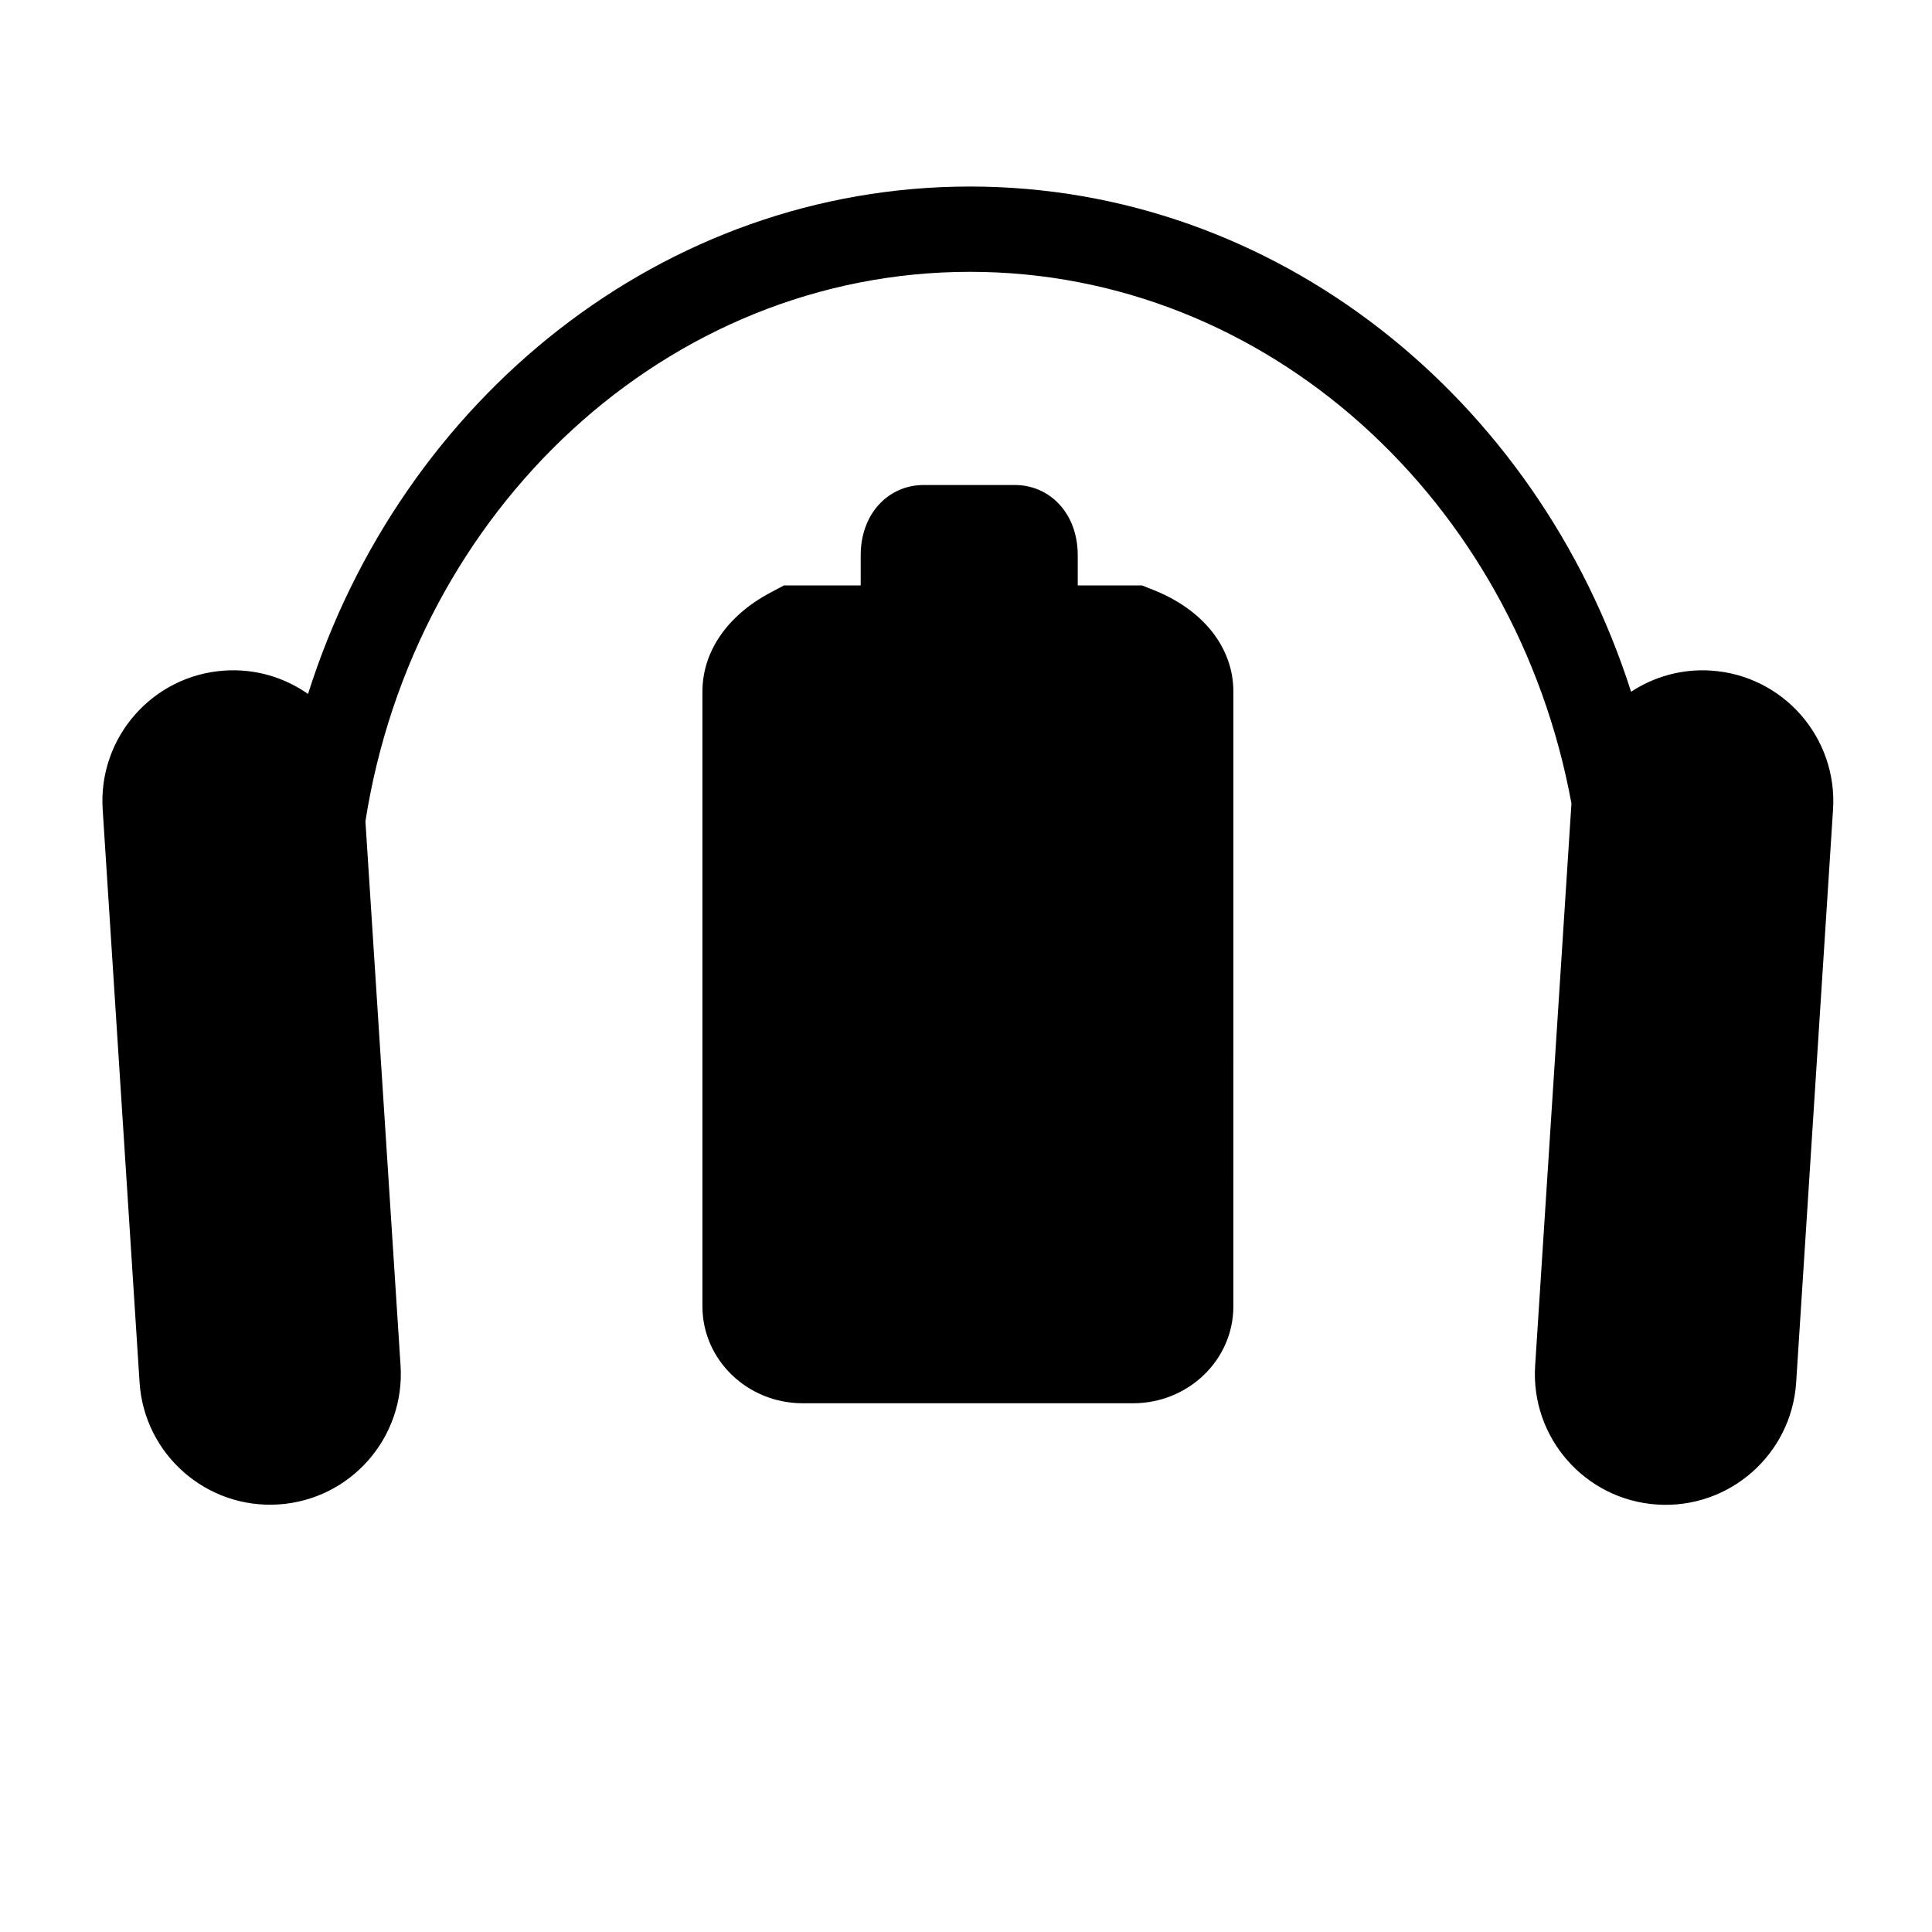
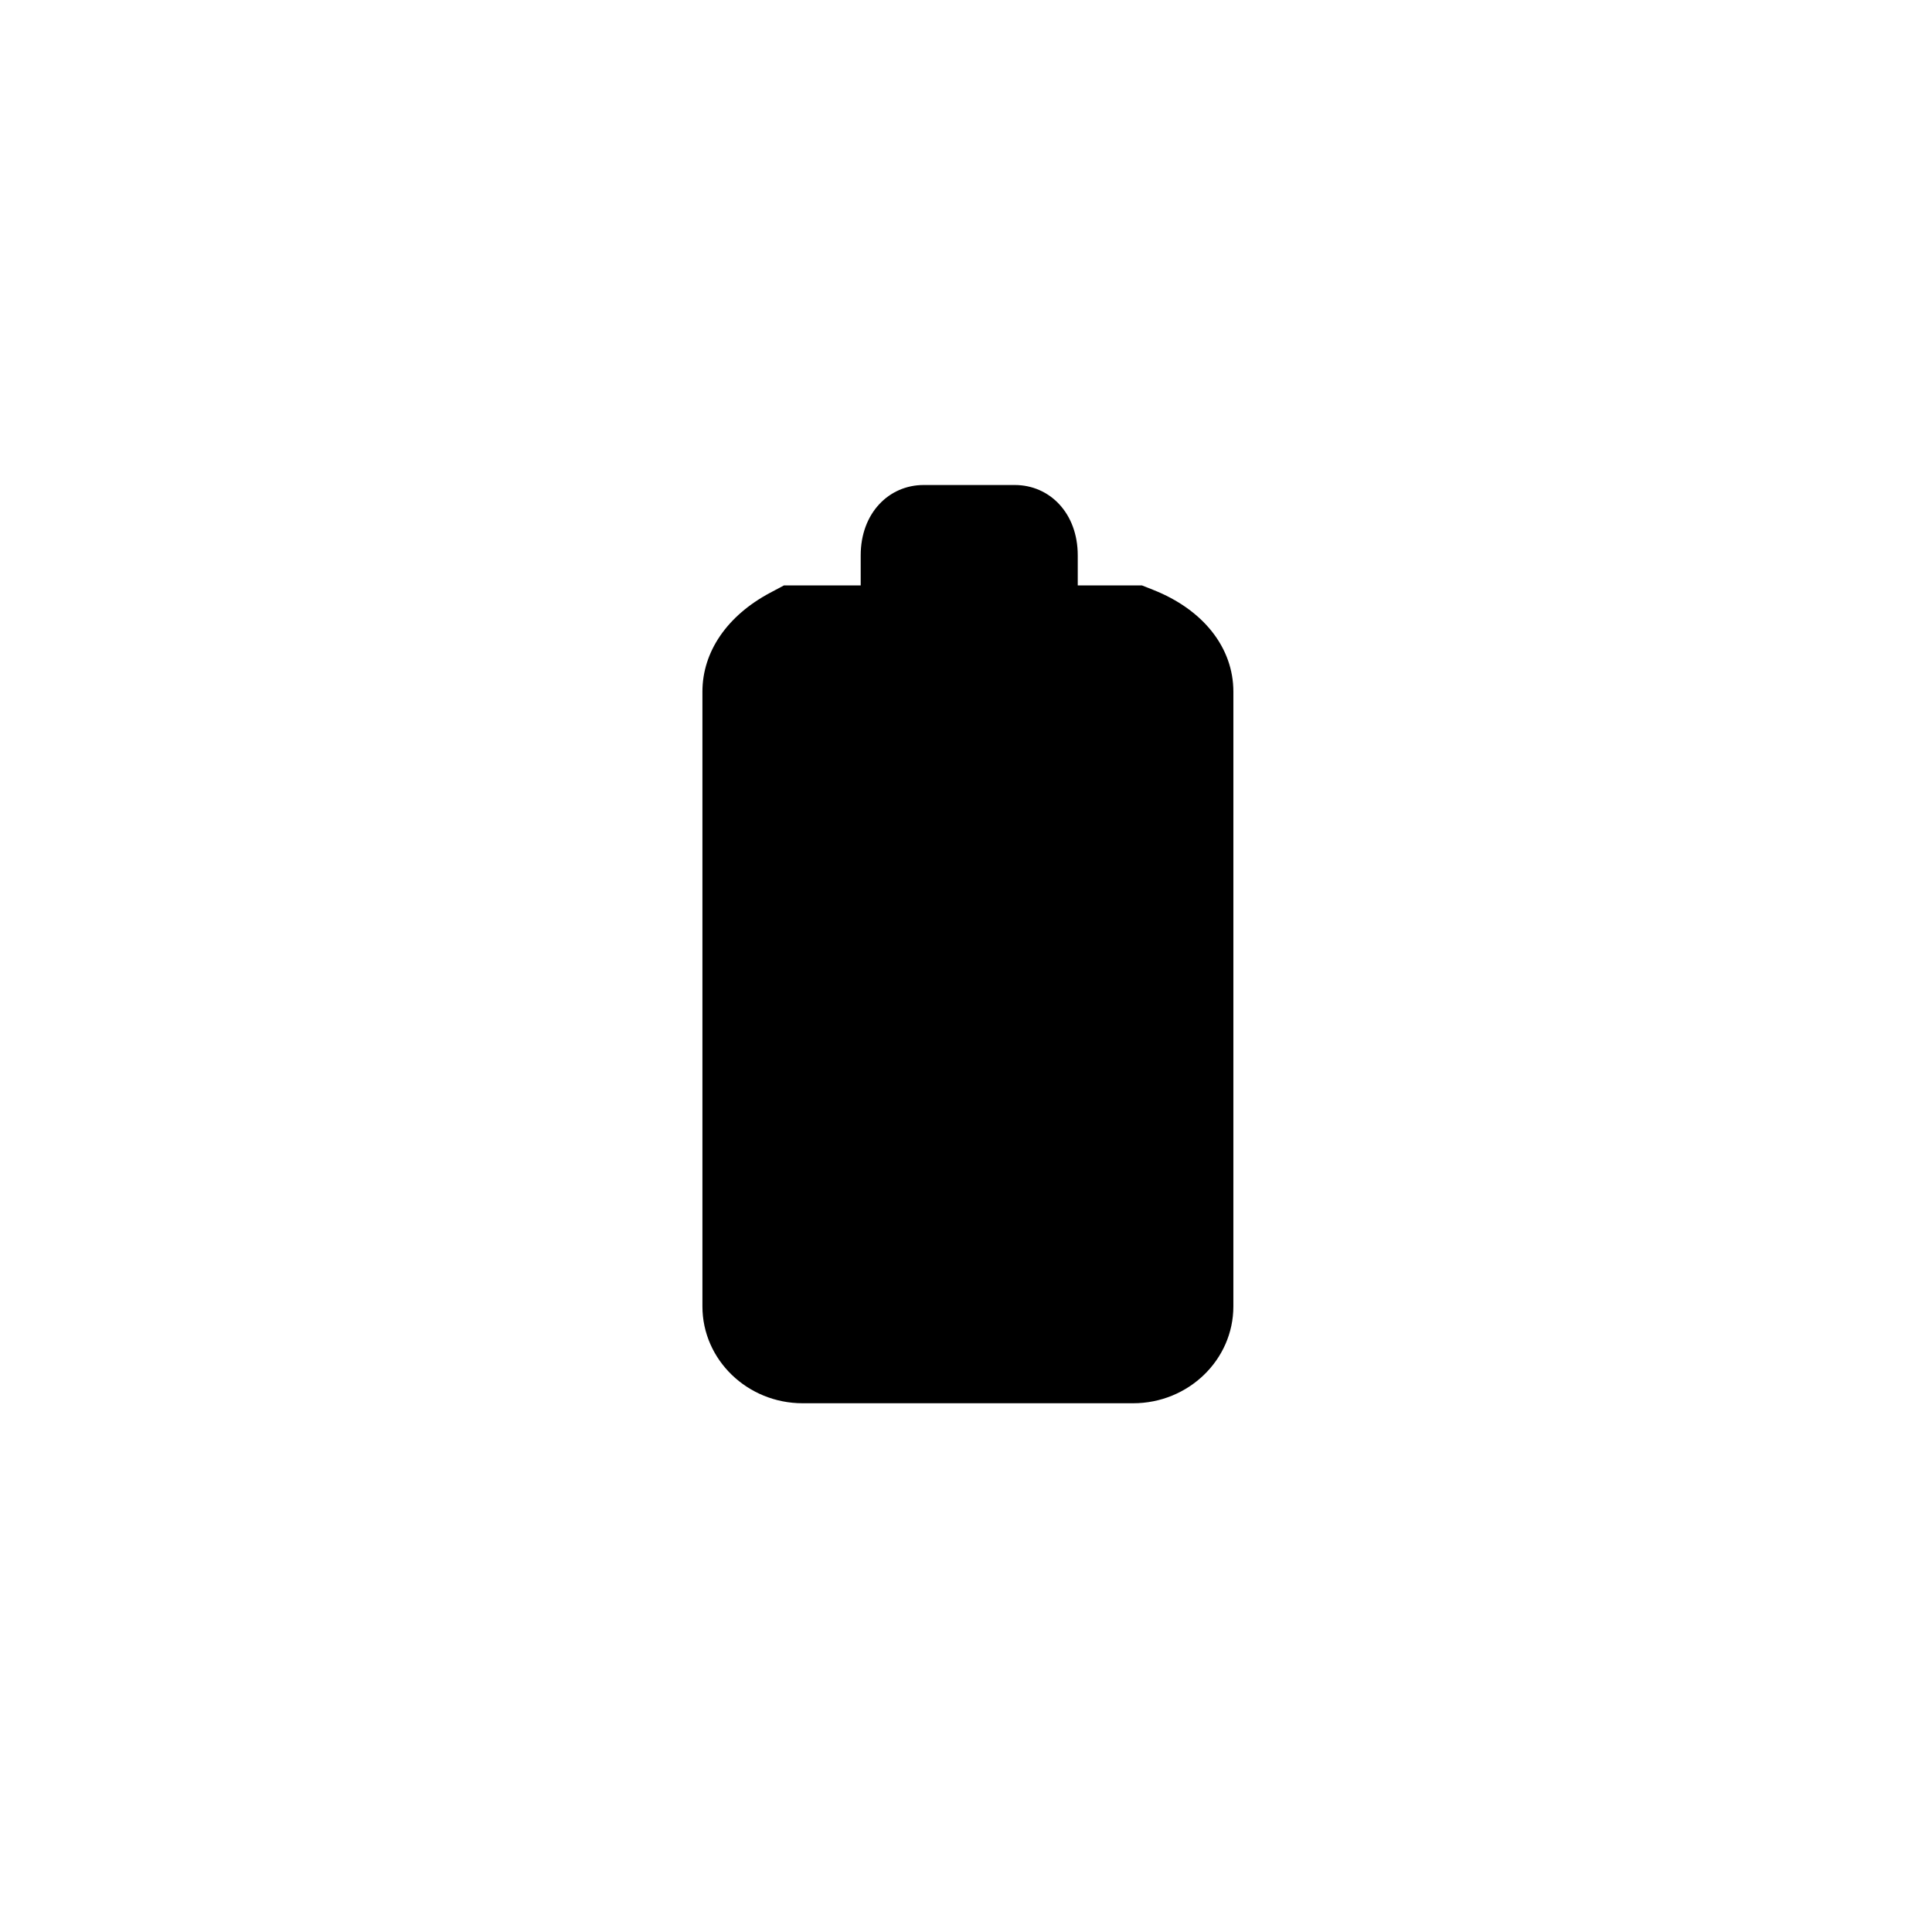
<svg xmlns="http://www.w3.org/2000/svg" fill="#000000" width="800px" height="800px" version="1.1" viewBox="144 144 512 512">
  <g>
-     <path d="m597.43 321.71c-7.793-0.508-15.125 1.641-21.176 5.613-24.84-77.762-93.988-133.89-175.22-133.89-81.449 0-150.72 56.402-175.4 134.47-6.219-4.359-13.906-6.731-22.078-6.195-19.098 1.234-33.578 17.715-32.344 36.809l9.777 151.83c1.234 19.098 17.73 33.574 36.82 32.344 19.098-1.223 33.578-17.715 32.344-36.805l-9.312-144.23c12.938-82.539 79.84-145.62 160.2-145.62 78.824 0 144.7 60.684 159.41 140.89l-9.621 148.99c-1.23 19.09 13.254 35.574 32.344 36.805 19.098 1.23 35.578-13.246 36.828-32.344l9.773-151.84c1.227-19.105-13.254-35.59-32.355-36.824z" />
    <path d="m449.54 300.29-2.922-1.152h-17.004v-7.961c0-11.215-7.465-18.645-16.691-18.645h-24.141c-9.215 0-16.688 7.438-16.688 18.645v7.965h-20.344l-3.664 1.953c-11.391 6.074-17.938 15.625-17.938 26.215v162.9c0 14.156 11.922 25.668 26.57 25.668h87.57c14.652 0 26.566-11.512 26.566-25.668l0.004-162.9c0-11.66-7.969-21.762-21.32-27.016z" />
  </g>
</svg>